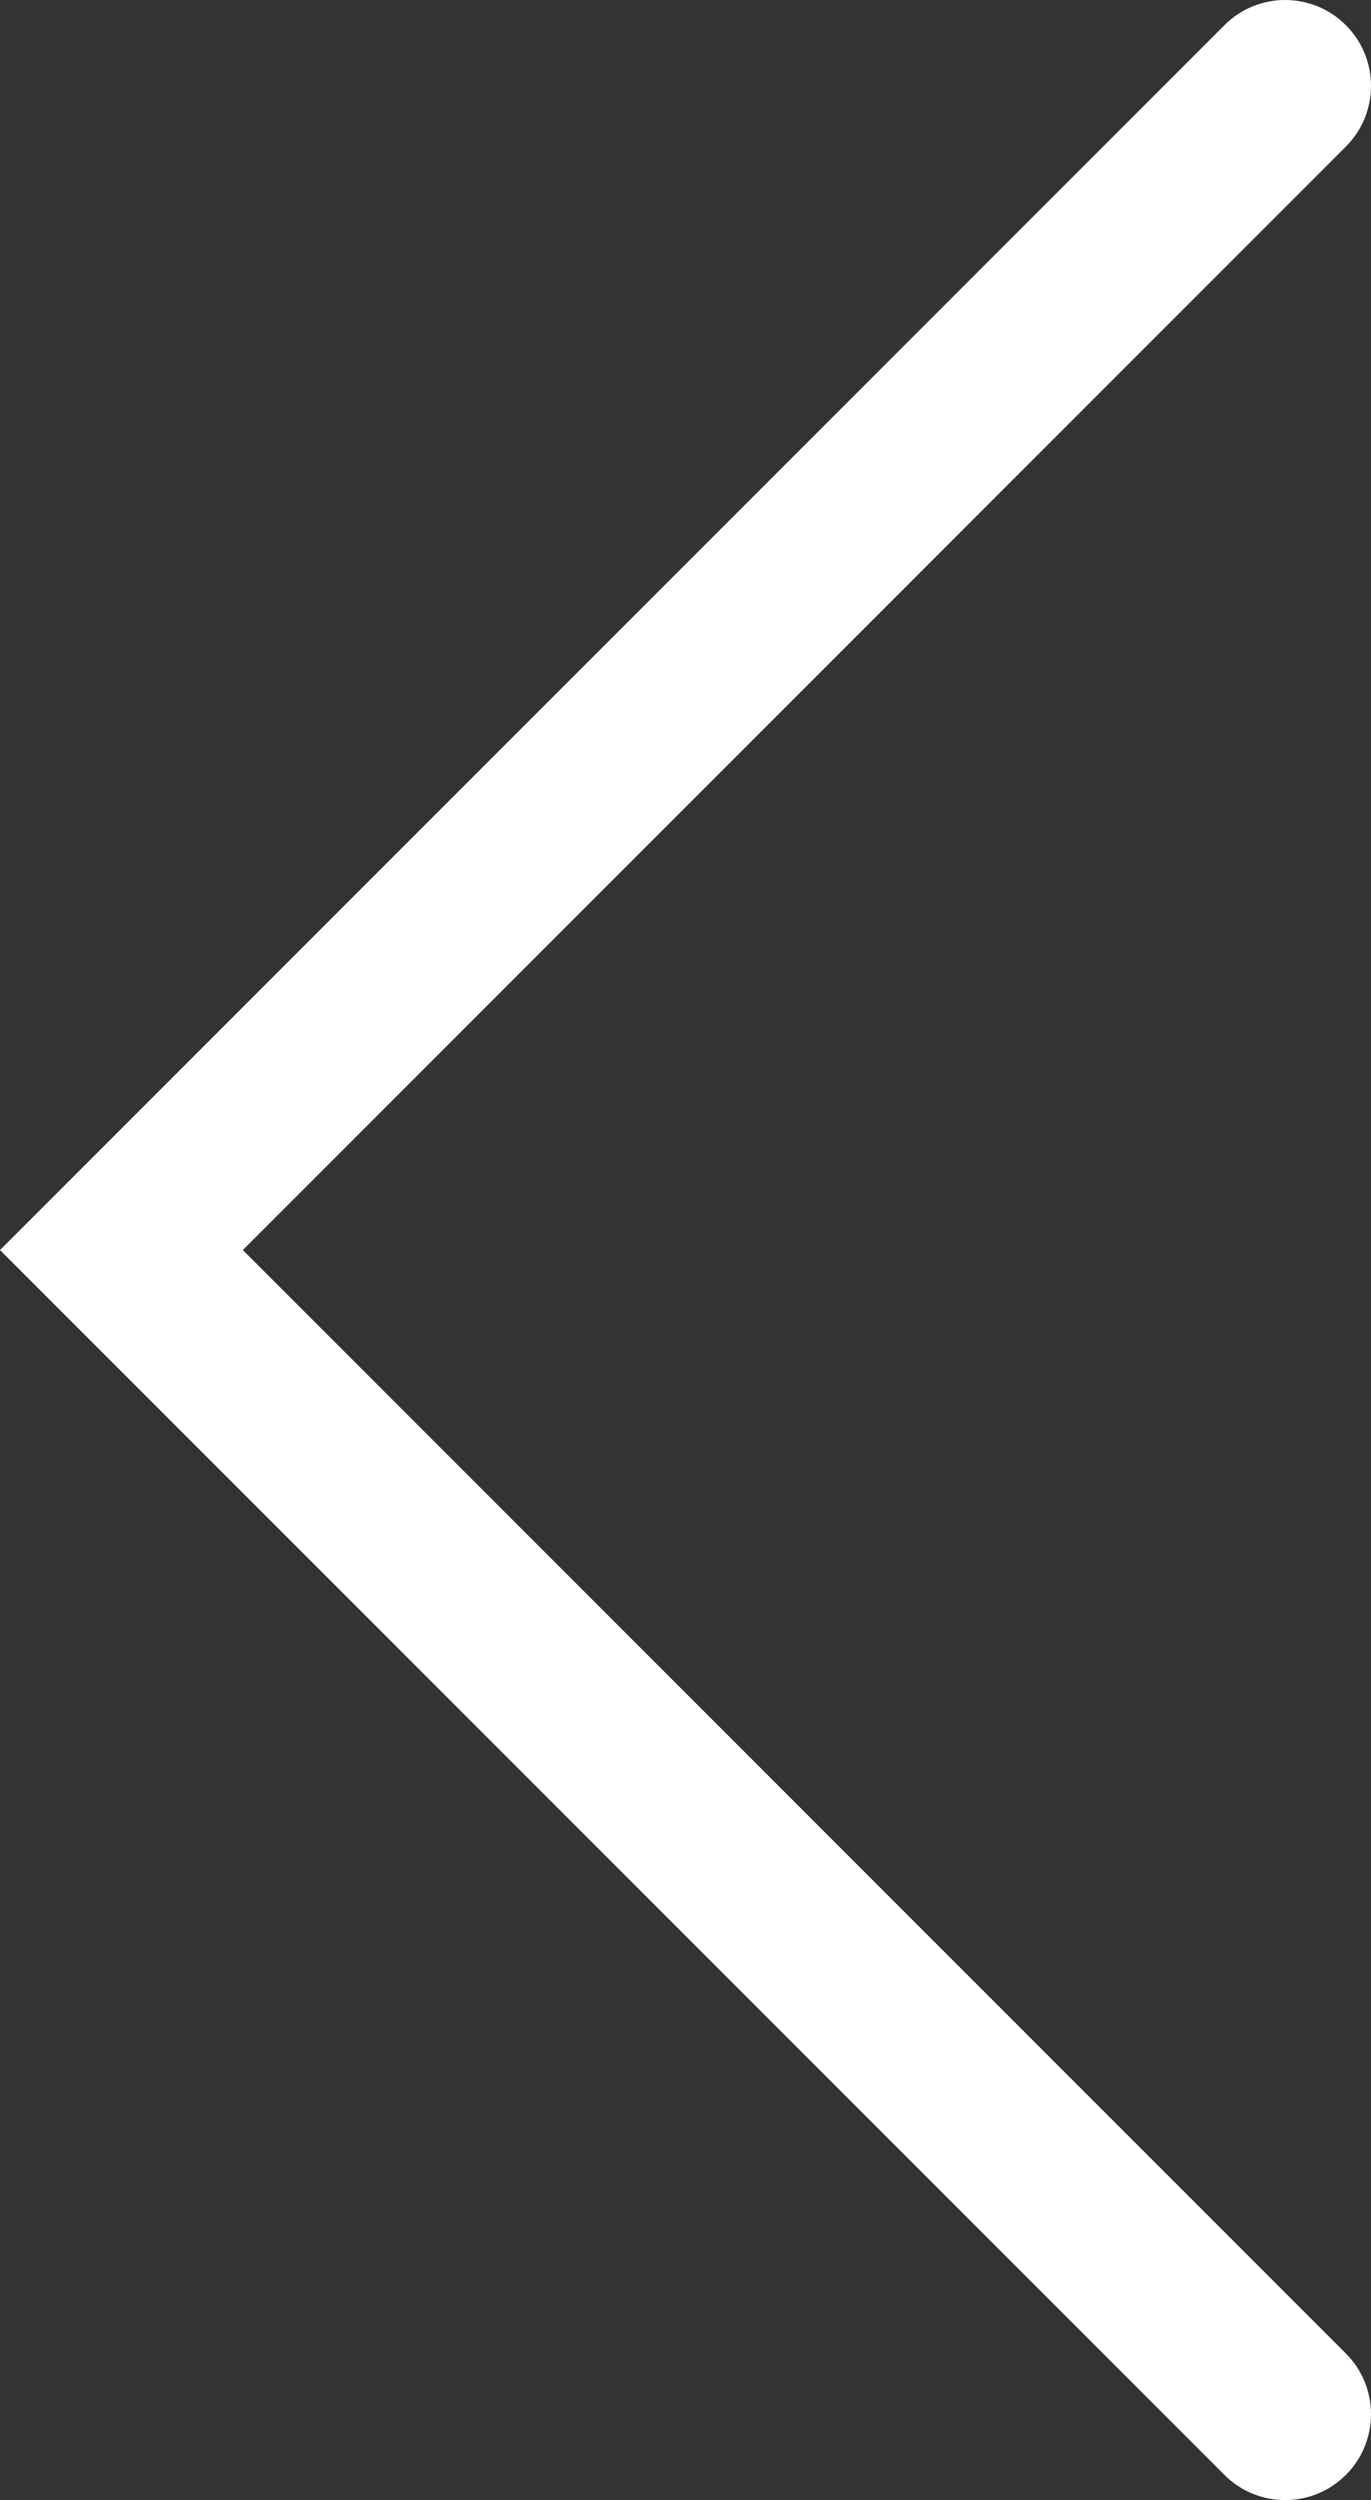
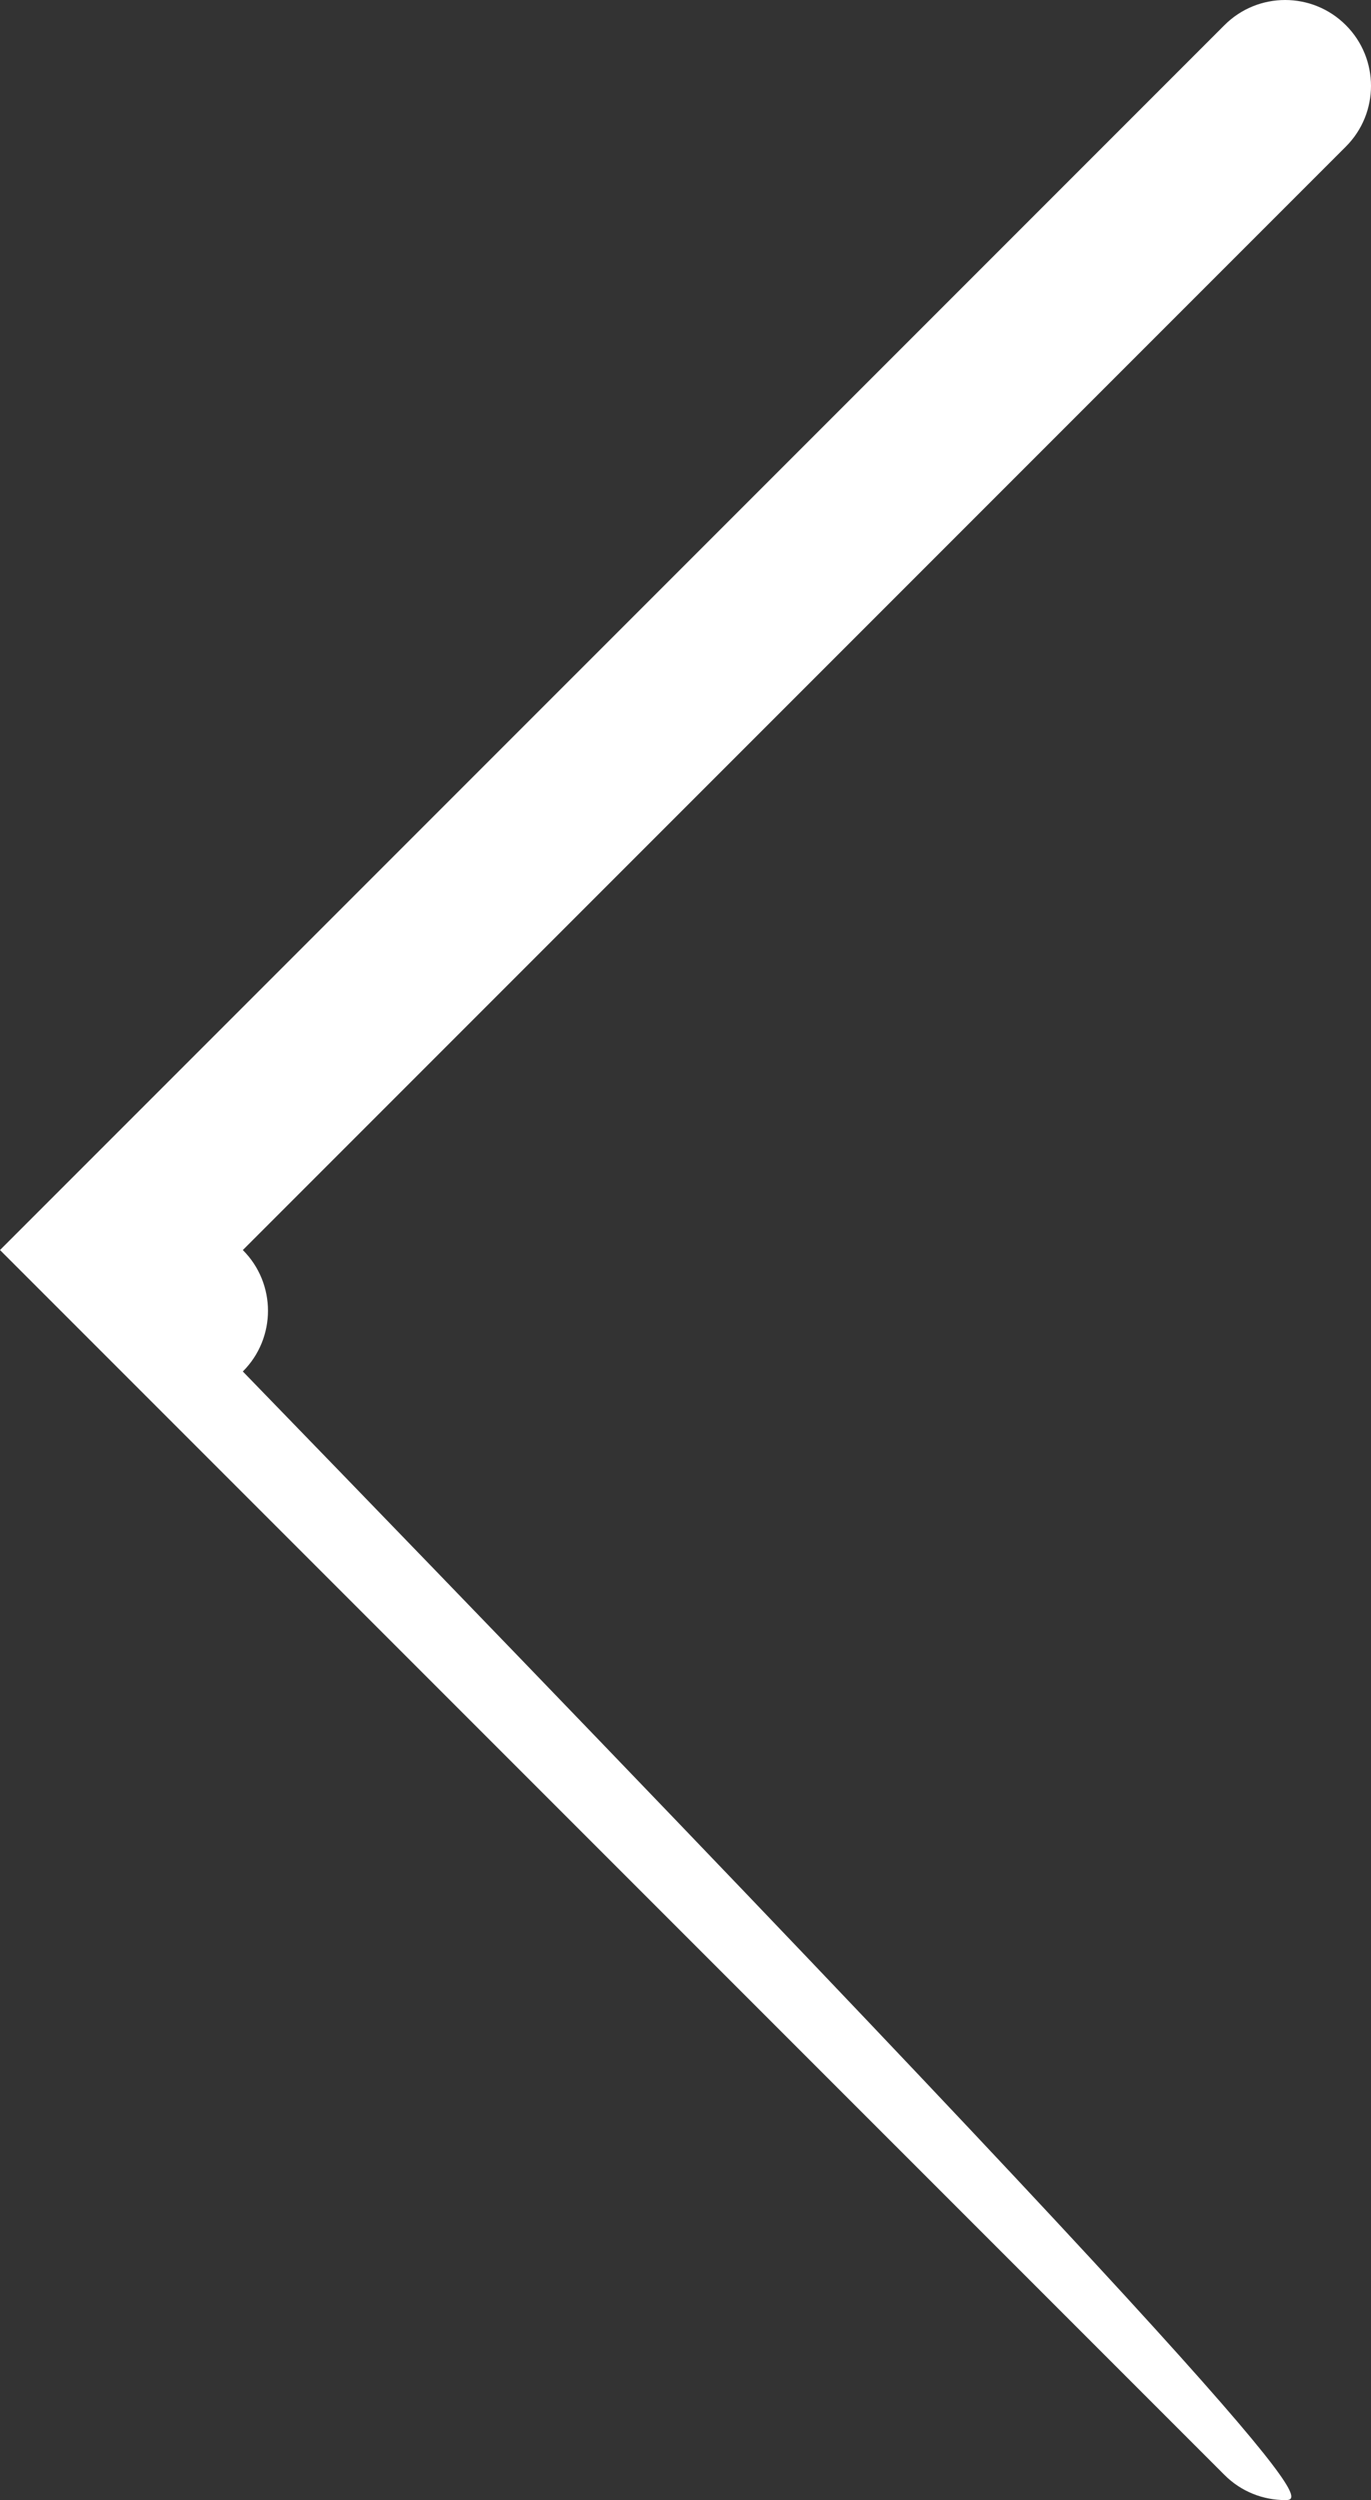
<svg xmlns="http://www.w3.org/2000/svg" version="1.1" x="0" y="0" width="47.906" height="87.326" viewBox="0 0 47.906 87.326" xml:space="preserve">
  <rect x="0" y="0" width="47.906" height="87.326" fill="#333333" stroke="none" />
-   <path d="M44.906,87.326c-0.768,0-1.536-0.293-2.121-0.879L0,43.663L42.785,0.879 c1.171-1.172,3.071-1.172,4.242,0c1.172,1.171,1.172,3.071,0,4.242L8.485,43.663l38.542,38.542c1.172,1.171,1.172,3.071,0,4.242 C46.441,87.033,45.673,87.326,44.906,87.326z" fill="#fff" />
+   <path d="M44.906,87.326c-0.768,0-1.536-0.293-2.121-0.879L0,43.663L42.785,0.879 c1.171-1.172,3.071-1.172,4.242,0c1.172,1.171,1.172,3.071,0,4.242L8.485,43.663c1.172,1.171,1.172,3.071,0,4.242 C46.441,87.033,45.673,87.326,44.906,87.326z" fill="#fff" />
</svg>